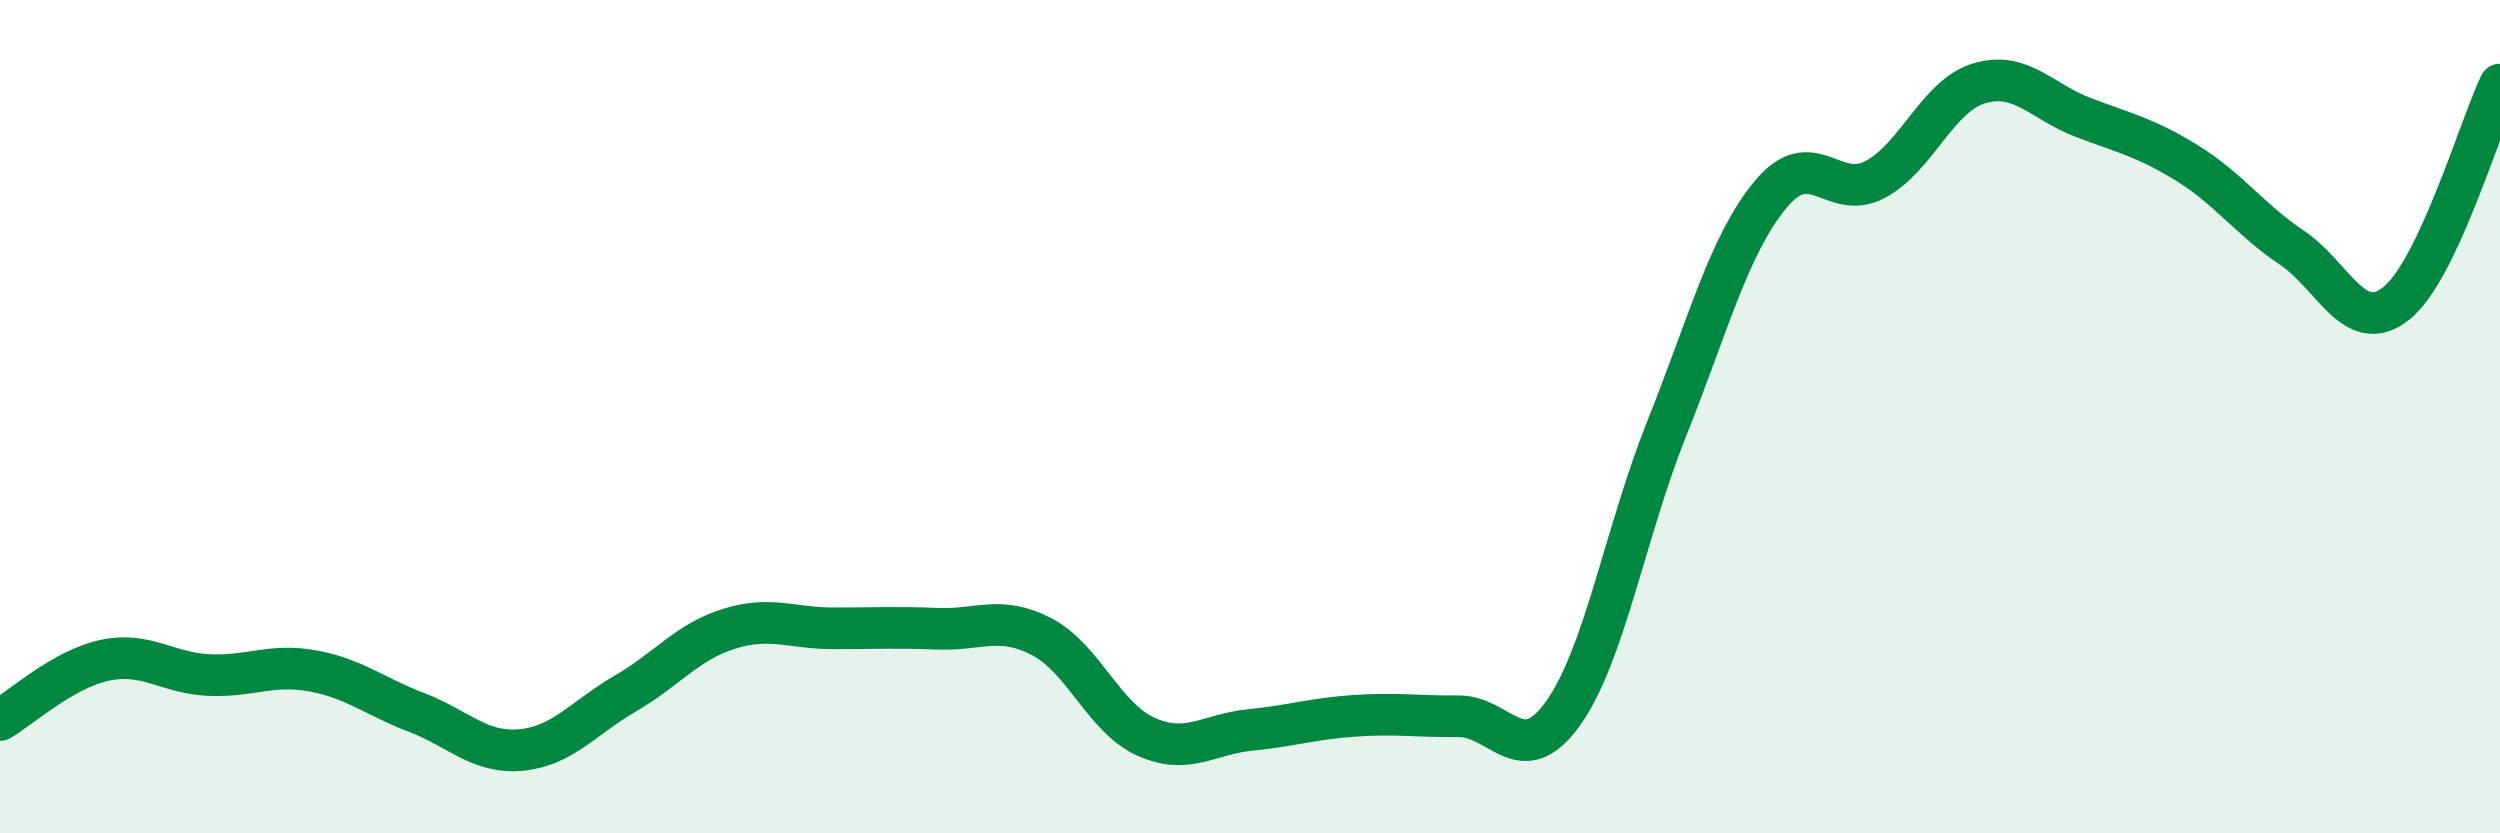
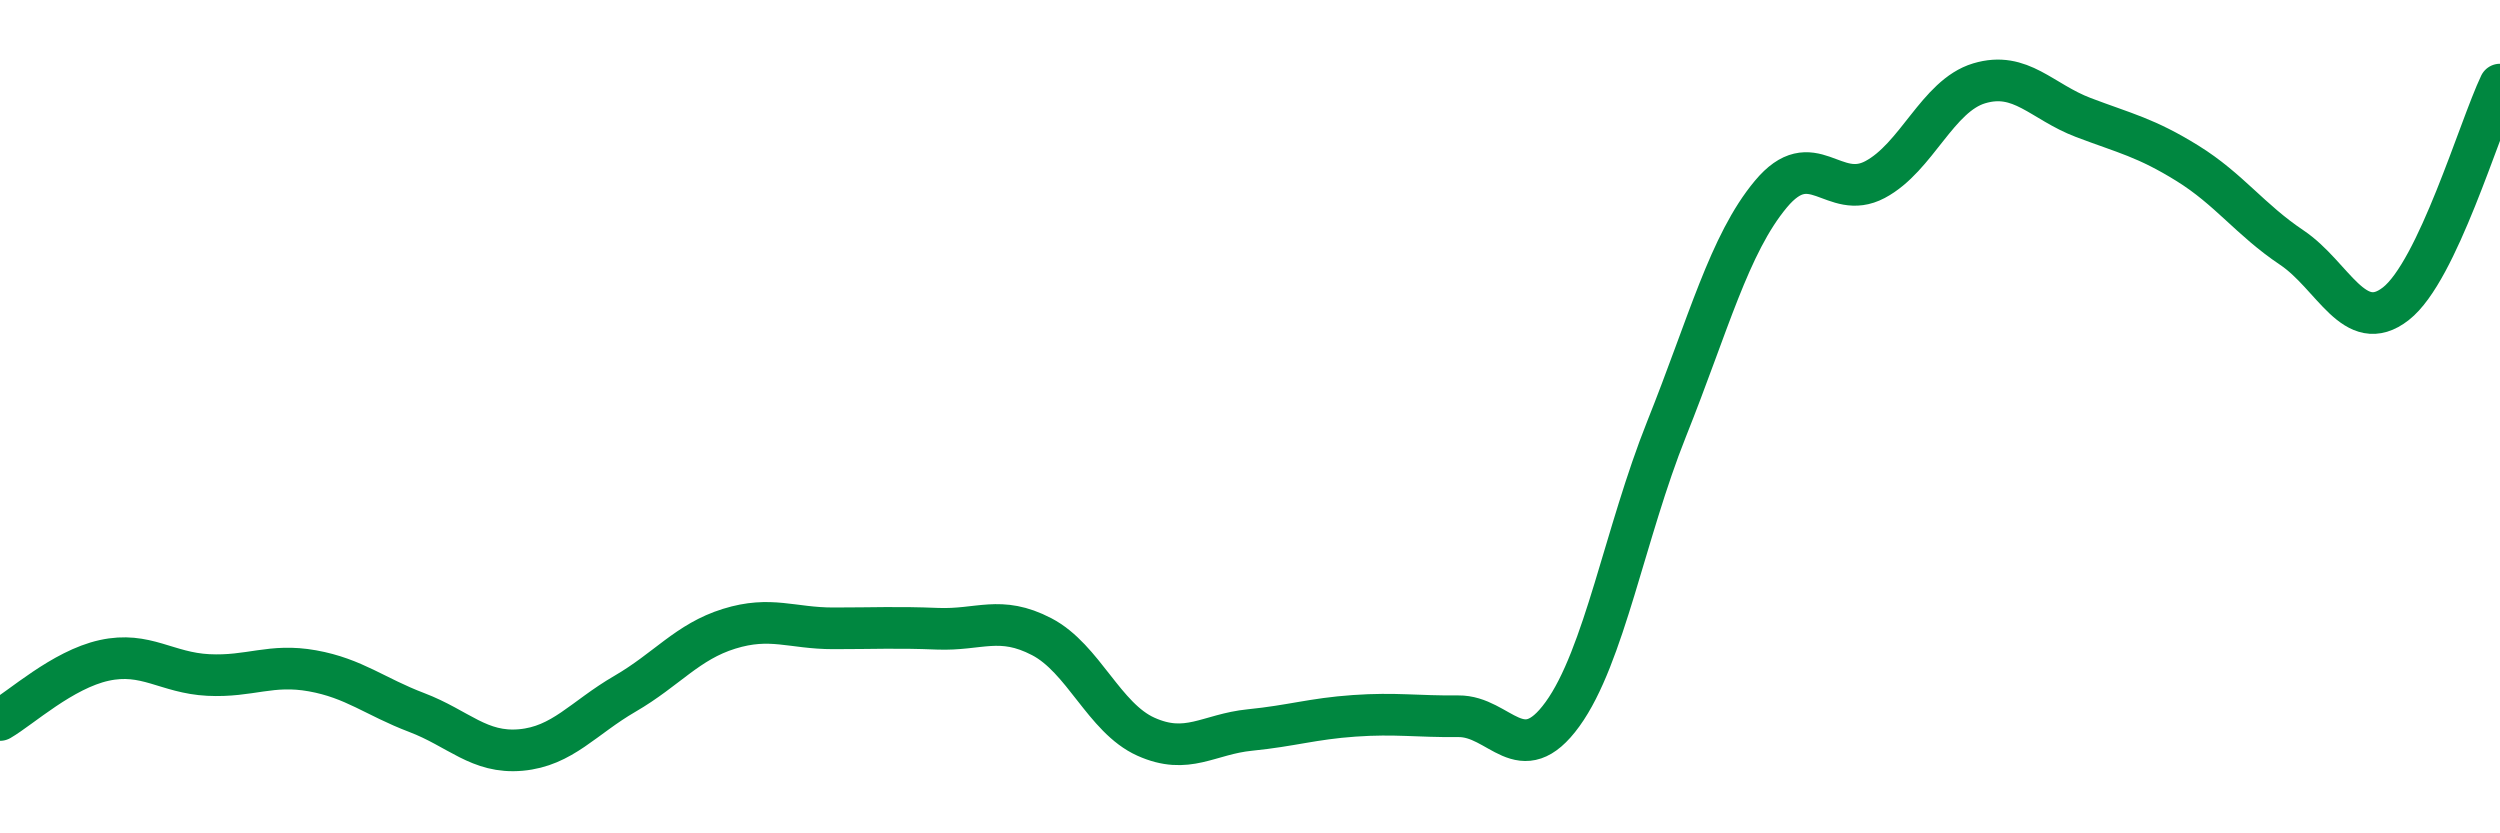
<svg xmlns="http://www.w3.org/2000/svg" width="60" height="20" viewBox="0 0 60 20">
-   <path d="M 0,17.28 C 0.5,16.99 1.5,16.07 2.5,15.85 C 3.5,15.63 4,16.15 5,16.2 C 6,16.25 6.5,15.92 7.5,16.1 C 8.5,16.28 9,16.72 10,17.1 C 11,17.48 11.5,18.09 12.5,18 C 13.5,17.91 14,17.23 15,16.65 C 16,16.07 16.5,15.4 17.5,15.09 C 18.5,14.78 19,15.08 20,15.08 C 21,15.08 21.5,15.05 22.5,15.09 C 23.5,15.13 24,14.76 25,15.28 C 26,15.8 26.5,17.23 27.5,17.68 C 28.5,18.13 29,17.62 30,17.52 C 31,17.42 31.5,17.25 32.5,17.18 C 33.5,17.11 34,17.2 35,17.19 C 36,17.18 36.5,18.52 37.5,17.14 C 38.5,15.76 39,12.79 40,10.29 C 41,7.79 41.5,5.86 42.5,4.66 C 43.5,3.46 44,4.84 45,4.31 C 46,3.78 46.5,2.3 47.5,2 C 48.5,1.7 49,2.44 50,2.82 C 51,3.2 51.5,3.3 52.5,3.92 C 53.5,4.54 54,5.27 55,5.94 C 56,6.61 56.5,8.07 57.5,7.29 C 58.5,6.51 59.5,3.08 60,2.03L60 20L0 20Z" fill="#008740" opacity="0.1" stroke-linecap="round" stroke-linejoin="round" />
  <path d="M 0,17.28 C 0.5,16.99 1.5,16.07 2.5,15.85 C 3.5,15.63 4,16.15 5,16.2 C 6,16.25 6.5,15.92 7.5,16.1 C 8.5,16.28 9,16.72 10,17.1 C 11,17.48 11.5,18.09 12.5,18 C 13.5,17.91 14,17.23 15,16.65 C 16,16.07 16.5,15.4 17.5,15.09 C 18.5,14.78 19,15.08 20,15.08 C 21,15.08 21.5,15.05 22.5,15.09 C 23.5,15.13 24,14.76 25,15.28 C 26,15.8 26.5,17.23 27.5,17.68 C 28.5,18.13 29,17.62 30,17.52 C 31,17.42 31.5,17.25 32.5,17.18 C 33.5,17.11 34,17.2 35,17.19 C 36,17.18 36.5,18.52 37.5,17.14 C 38.5,15.76 39,12.79 40,10.29 C 41,7.79 41.5,5.86 42.5,4.66 C 43.5,3.46 44,4.84 45,4.31 C 46,3.78 46.5,2.3 47.5,2 C 48.5,1.7 49,2.44 50,2.82 C 51,3.2 51.5,3.3 52.5,3.92 C 53.5,4.54 54,5.27 55,5.94 C 56,6.61 56.5,8.07 57.5,7.29 C 58.5,6.51 59.5,3.08 60,2.03" stroke="#008740" stroke-width="1" fill="none" stroke-linecap="round" stroke-linejoin="round" />
</svg>